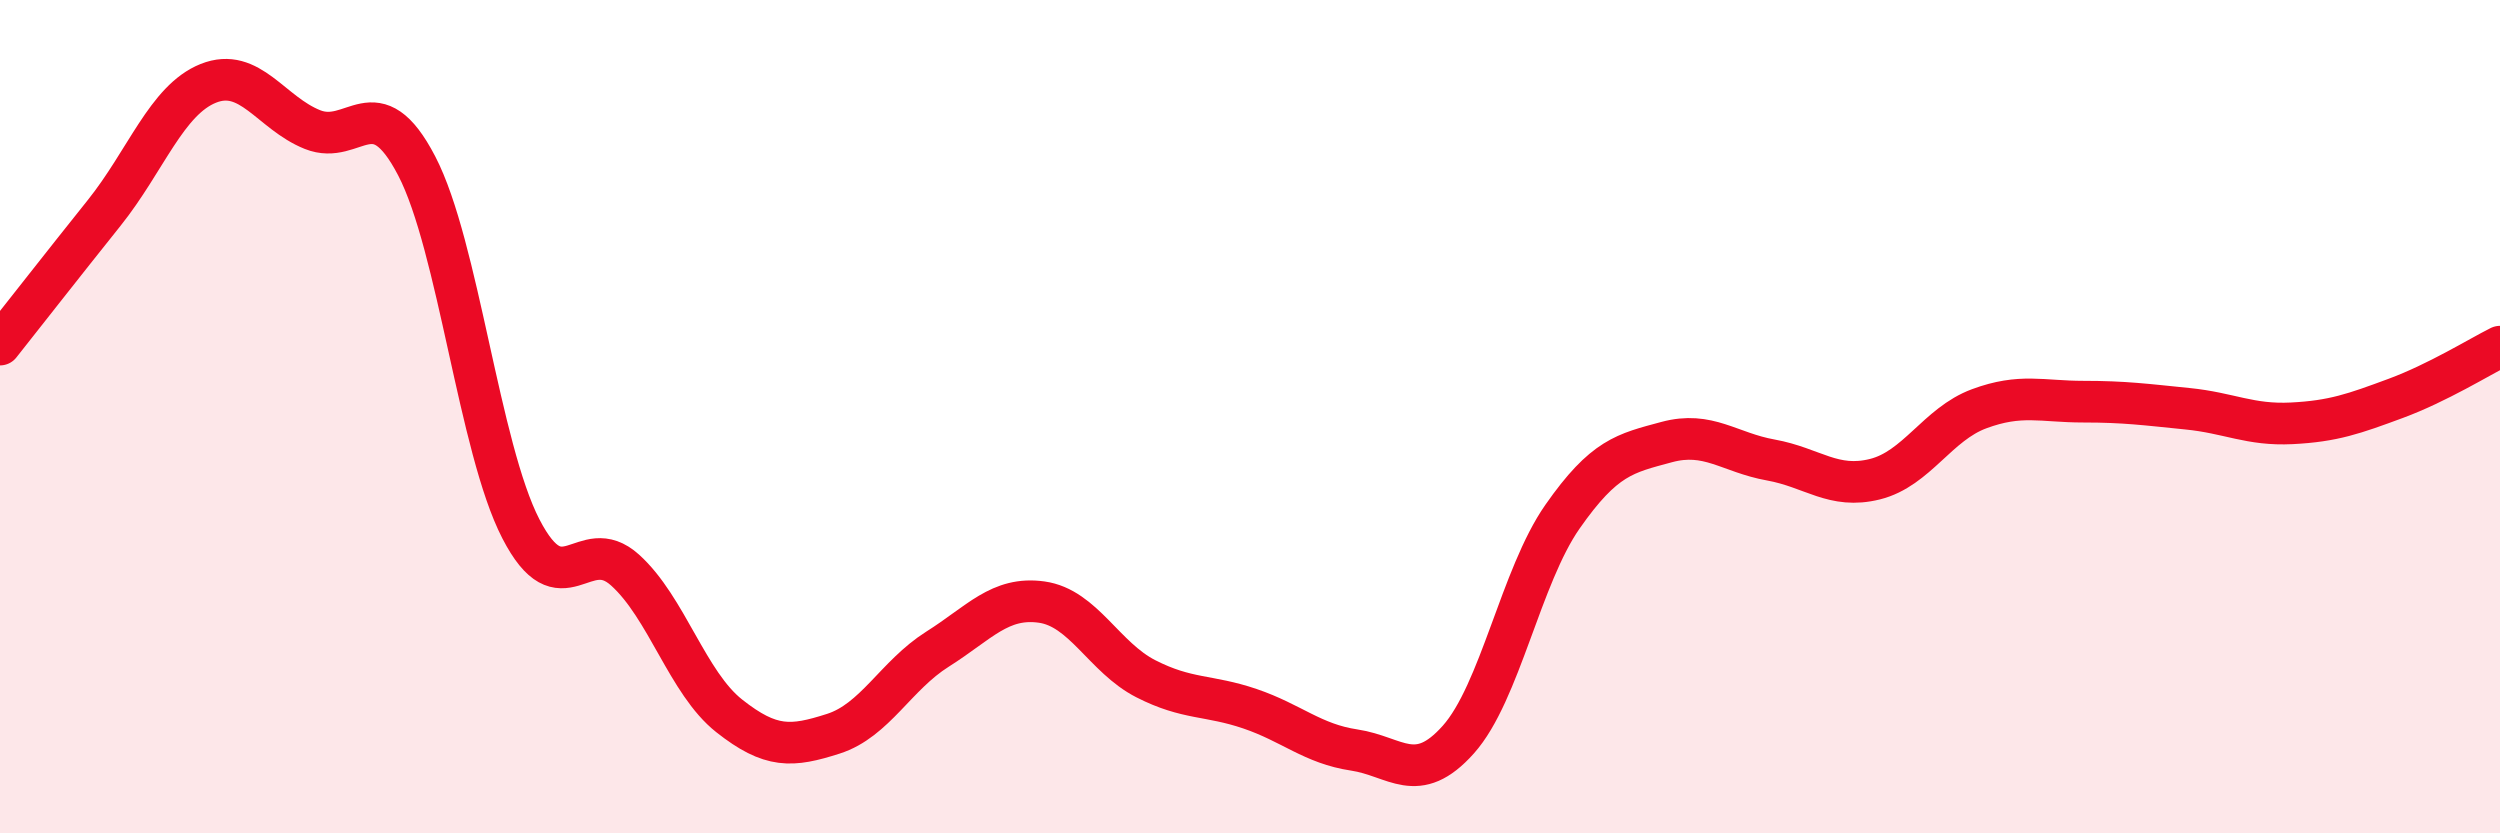
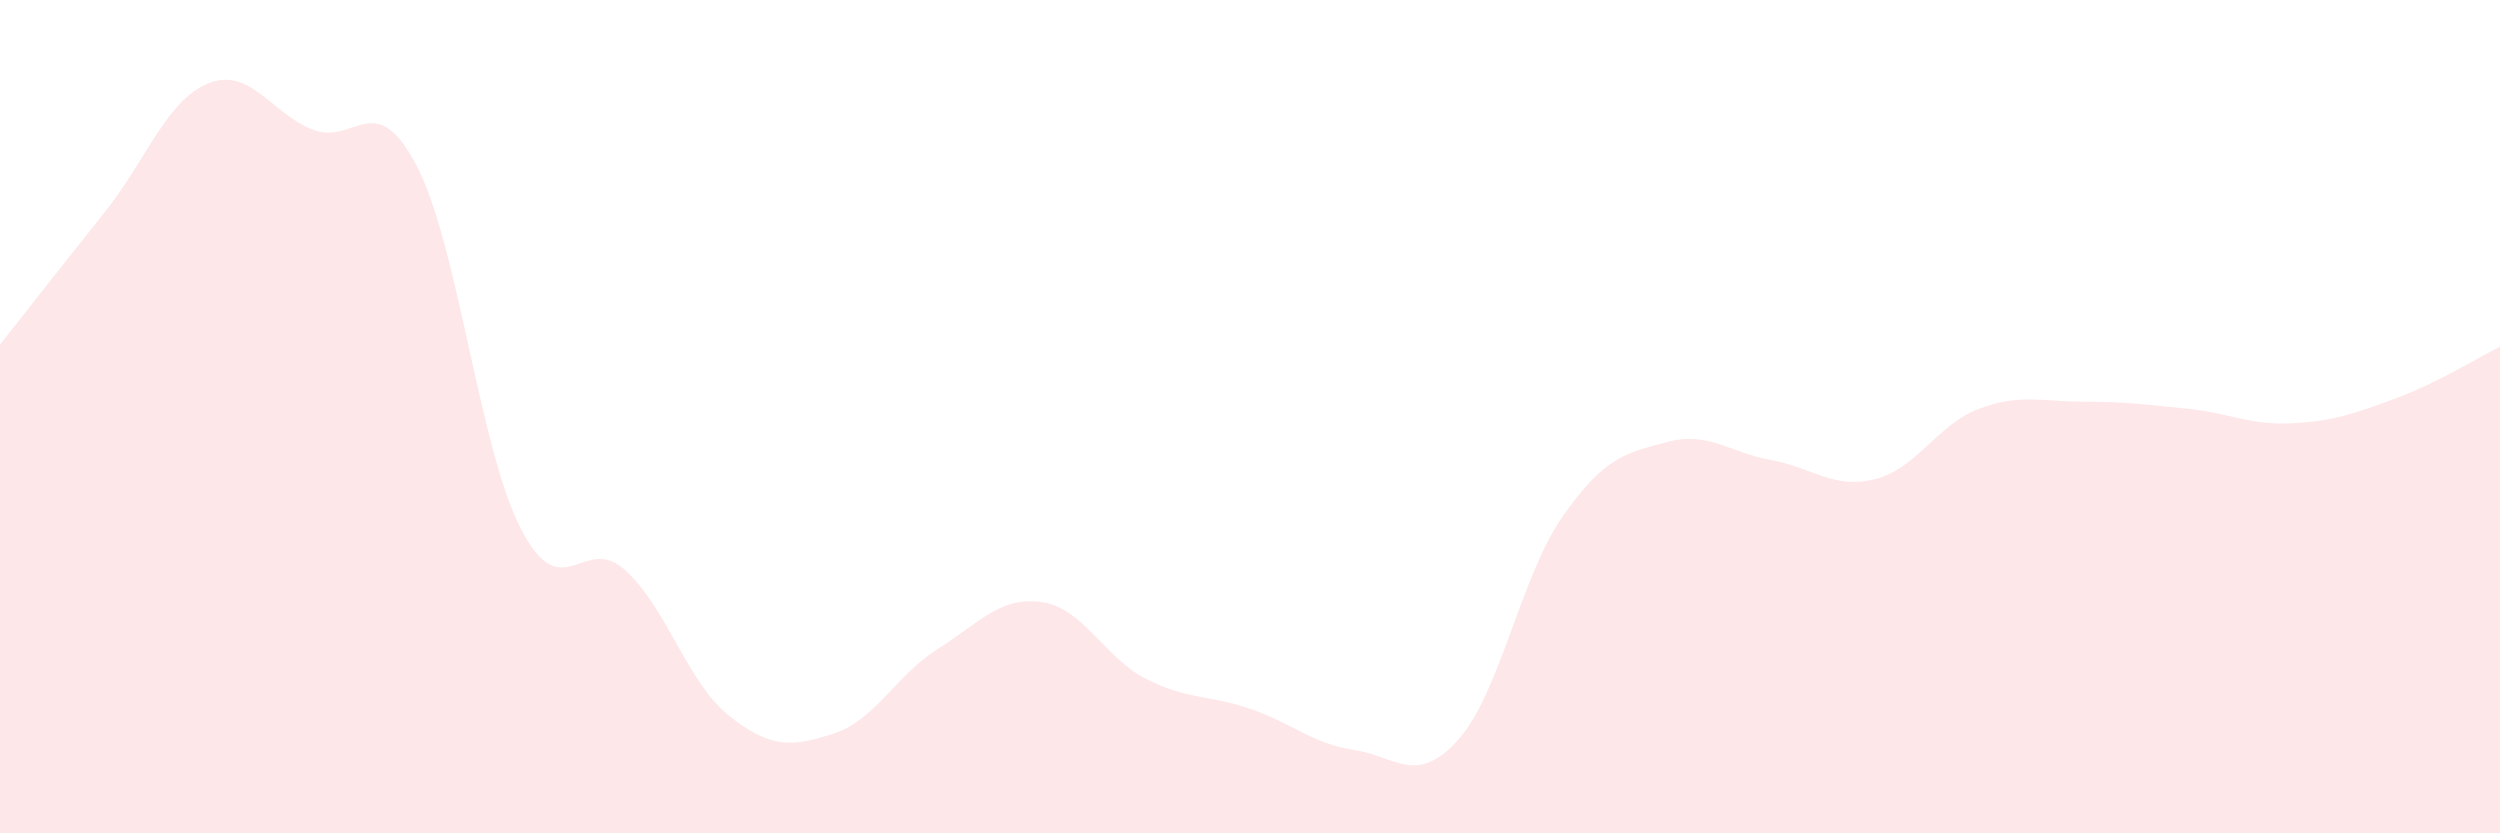
<svg xmlns="http://www.w3.org/2000/svg" width="60" height="20" viewBox="0 0 60 20">
  <path d="M 0,8.27 C 0.5,7.64 1.5,6.36 2.5,5.11 C 3.5,3.86 4,2.4 5,2 C 6,1.6 6.5,2.71 7.5,3.11 C 8.5,3.51 9,2.06 10,3.98 C 11,5.9 11.5,10.75 12.5,12.69 C 13.5,14.63 14,12.78 15,13.68 C 16,14.58 16.5,16.39 17.5,17.18 C 18.5,17.97 19,17.93 20,17.61 C 21,17.29 21.5,16.21 22.5,15.58 C 23.5,14.95 24,14.31 25,14.45 C 26,14.59 26.5,15.78 27.5,16.29 C 28.5,16.8 29,16.67 30,17.01 C 31,17.35 31.5,17.85 32.5,18 C 33.5,18.15 34,18.87 35,17.75 C 36,16.63 36.5,13.83 37.5,12.4 C 38.5,10.97 39,10.88 40,10.61 C 41,10.34 41.5,10.86 42.5,11.04 C 43.5,11.22 44,11.75 45,11.5 C 46,11.25 46.5,10.18 47.5,9.81 C 48.5,9.44 49,9.64 50,9.64 C 51,9.64 51.5,9.71 52.5,9.81 C 53.5,9.91 54,10.21 55,10.16 C 56,10.11 56.5,9.93 57.5,9.56 C 58.5,9.19 59.5,8.57 60,8.32L60 20L0 20Z" fill="#EB0A25" opacity="0.1" stroke-linecap="round" stroke-linejoin="round" />
-   <path d="M 0,8.27 C 0.5,7.64 1.5,6.36 2.5,5.11 C 3.5,3.86 4,2.4 5,2 C 6,1.6 6.5,2.71 7.5,3.11 C 8.5,3.51 9,2.06 10,3.98 C 11,5.9 11.5,10.75 12.5,12.69 C 13.5,14.63 14,12.78 15,13.68 C 16,14.58 16.5,16.39 17.5,17.18 C 18.5,17.97 19,17.93 20,17.61 C 21,17.29 21.5,16.21 22.5,15.58 C 23.5,14.95 24,14.31 25,14.45 C 26,14.59 26.5,15.78 27.5,16.29 C 28.5,16.8 29,16.67 30,17.01 C 31,17.35 31.5,17.85 32.5,18 C 33.5,18.15 34,18.87 35,17.75 C 36,16.63 36.5,13.83 37.5,12.4 C 38.5,10.97 39,10.88 40,10.61 C 41,10.34 41.5,10.86 42.5,11.04 C 43.5,11.22 44,11.75 45,11.5 C 46,11.25 46.5,10.18 47.5,9.81 C 48.5,9.44 49,9.64 50,9.64 C 51,9.64 51.5,9.71 52.5,9.81 C 53.5,9.91 54,10.21 55,10.16 C 56,10.11 56.5,9.93 57.5,9.56 C 58.5,9.19 59.5,8.57 60,8.32" stroke="#EB0A25" stroke-width="1" fill="none" stroke-linecap="round" stroke-linejoin="round" />
</svg>